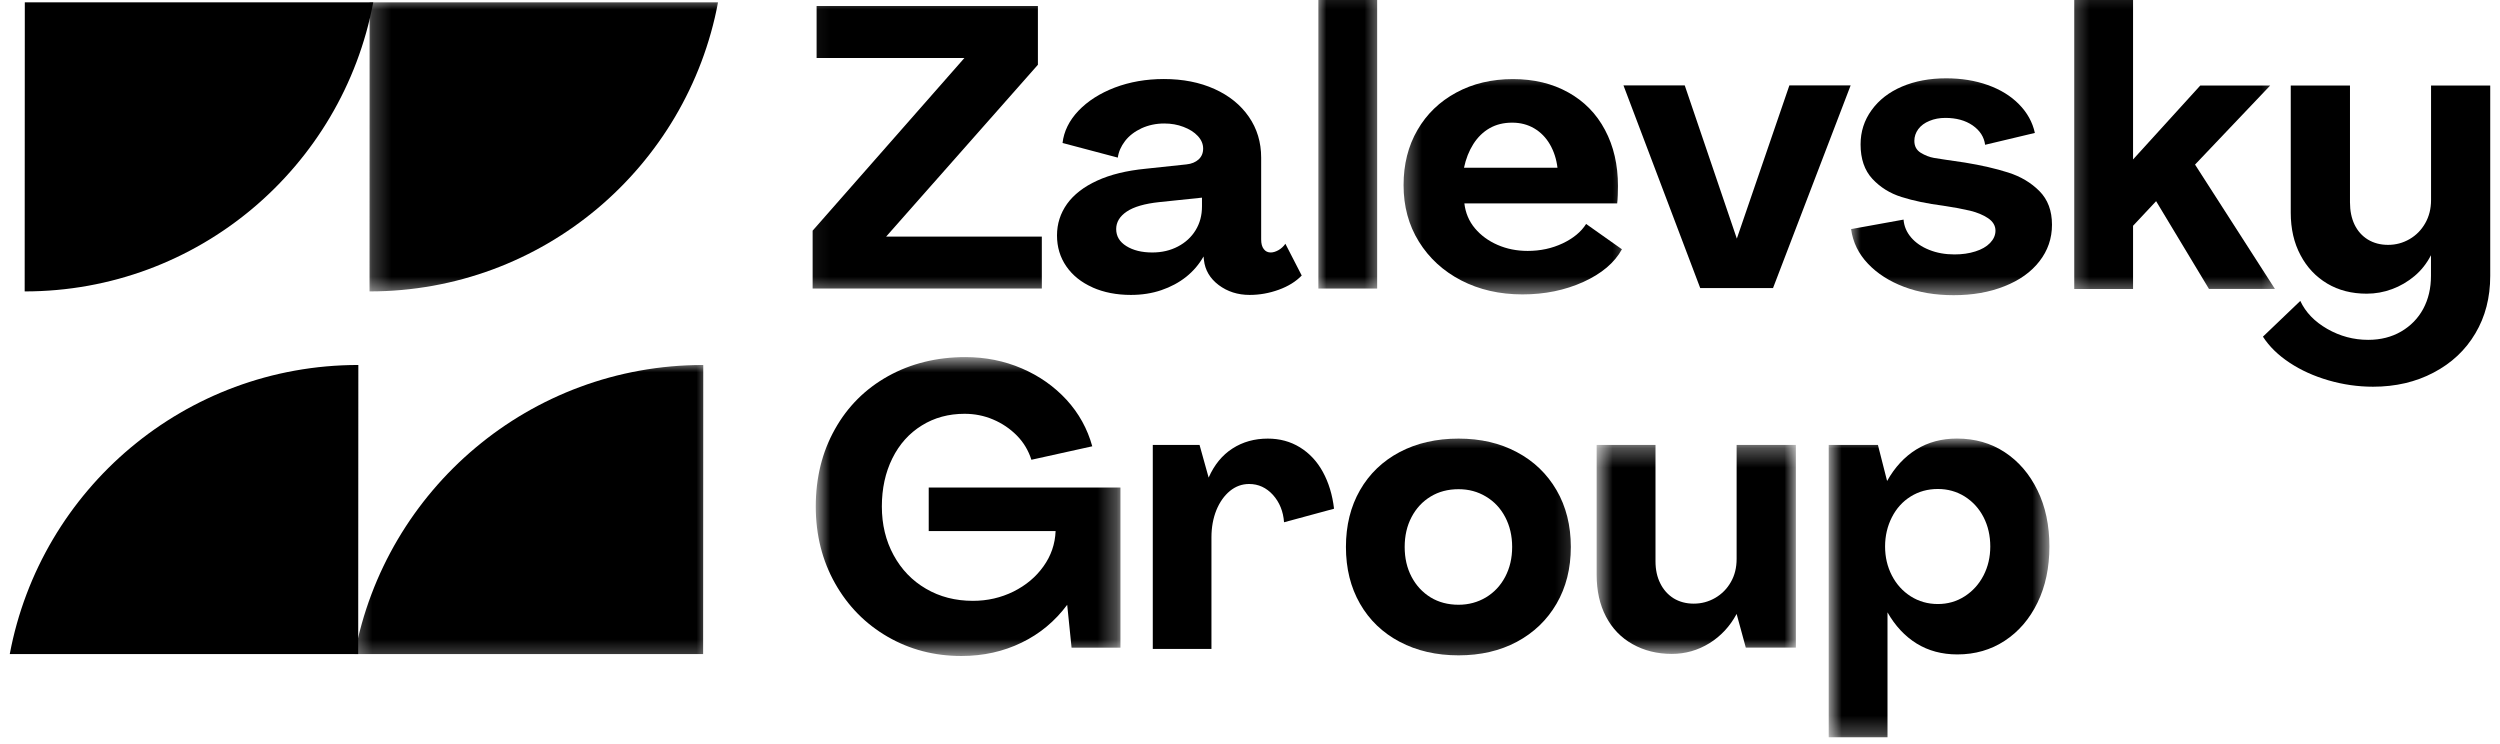
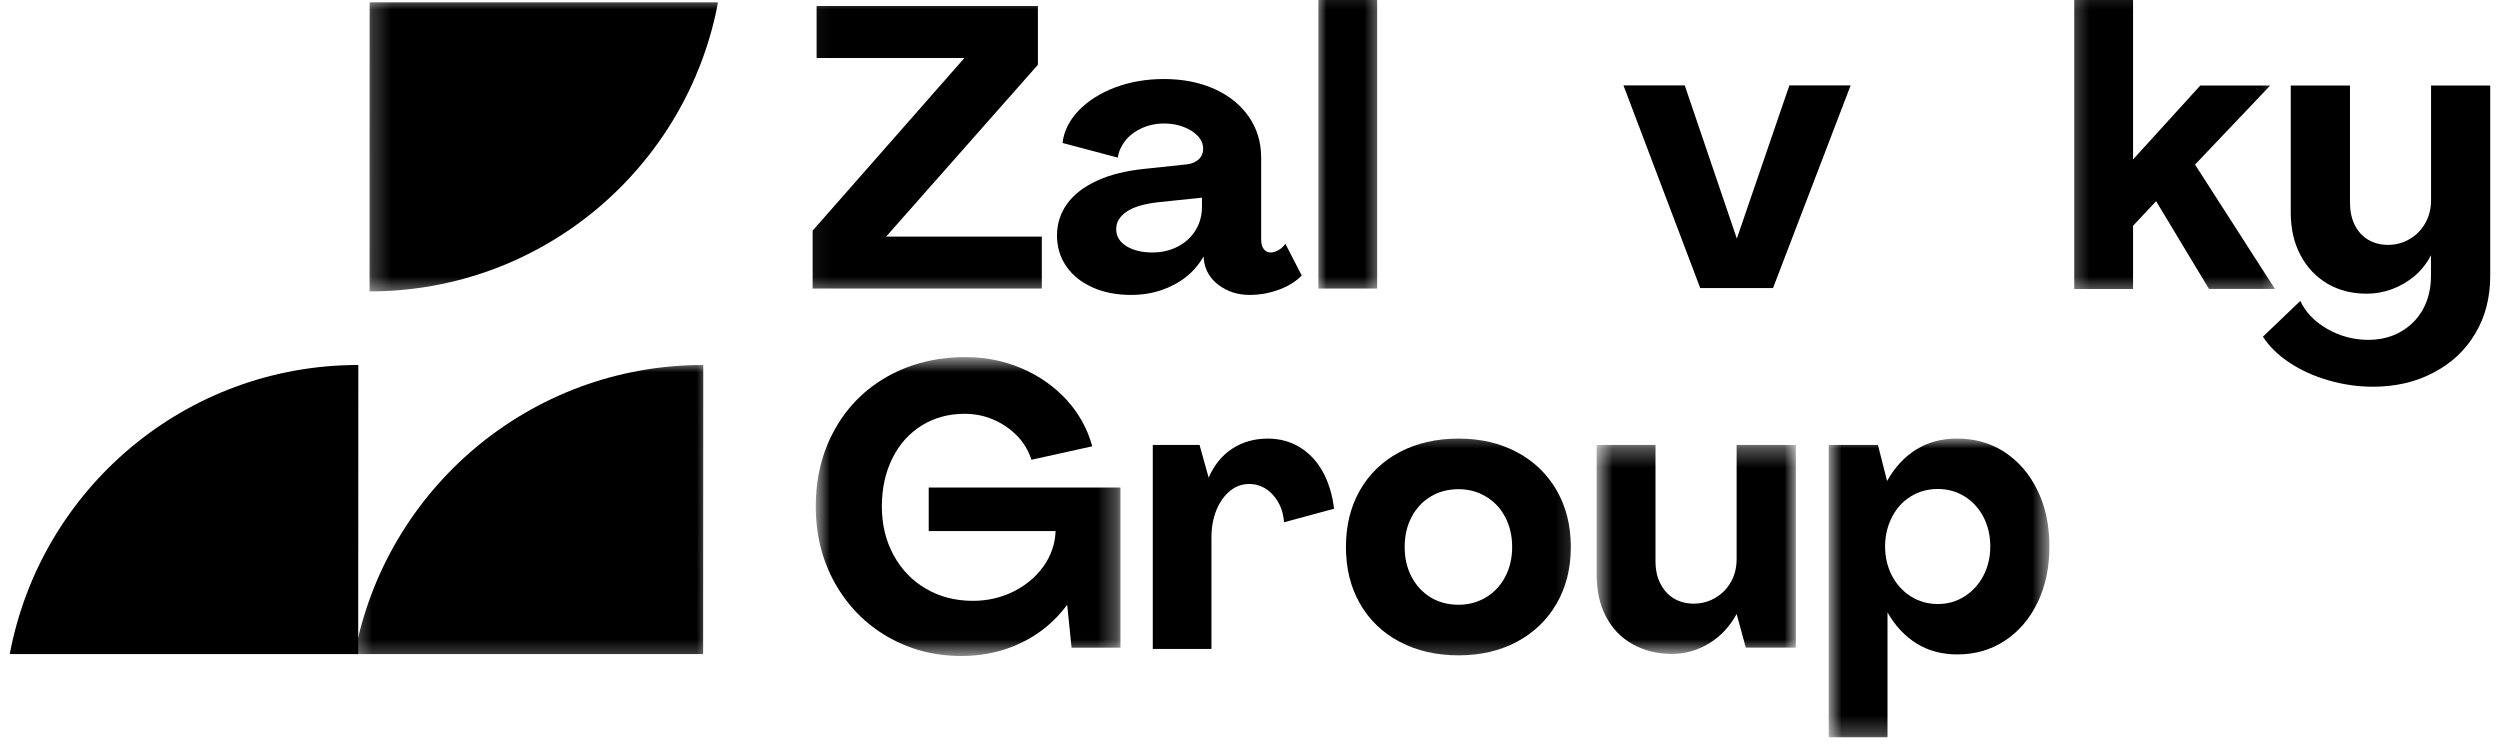
<svg xmlns="http://www.w3.org/2000/svg" width="131" height="39" viewBox="0 0 131 39" fill="none">
  <g clip-path="url(#clip0_324_602)">
    <path d="M18.77 34.272L18.777 19.125C9.682 19.125 2.129 25.644 0.512 34.272H18.77Z" fill="black" />
    <mask id="mask0_324_602" style="mask-type:luminance" maskUnits="userSpaceOnUse" x="18" y="18" width="20" height="17">
      <path d="M18.34 18.995H37.355V34.715H18.34V18.995Z" fill="white" />
    </mask>
    <g mask="url(#mask0_324_602)">
      <path d="M36.844 34.272L36.851 19.125C27.756 19.125 20.203 25.644 18.586 34.272H36.844Z" fill="black" />
    </g>
    <mask id="mask1_324_602" style="mask-type:luminance" maskUnits="userSpaceOnUse" x="19" y="-1" width="20" height="17">
      <path d="M19.215 -0.218H38.138V15.502H19.215V-0.218Z" fill="white" />
    </mask>
    <g mask="url(#mask1_324_602)">
      <path d="M19.367 0.123L19.363 15.27C28.455 15.27 36.008 8.751 37.625 0.123H19.367Z" fill="black" />
    </g>
-     <path d="M1.3 0.123L1.293 15.27C10.384 15.27 17.938 8.75 19.558 0.123H1.3Z" fill="black" />
    <mask id="mask2_324_602" style="mask-type:luminance" maskUnits="userSpaceOnUse" x="42" y="18" width="17" height="17">
      <path d="M42.746 18.712H58.712V34.37H42.746V18.712Z" fill="white" />
    </mask>
    <g mask="url(#mask2_324_602)">
      <path d="M46.509 33.364C45.349 32.692 44.431 31.761 43.759 30.57C43.087 29.379 42.746 28.035 42.746 26.541C42.746 25.033 43.08 23.682 43.749 22.492C44.414 21.301 45.346 20.373 46.54 19.708C47.737 19.046 49.085 18.712 50.586 18.712C51.64 18.712 52.626 18.91 53.543 19.305C54.461 19.698 55.242 20.25 55.89 20.953C56.535 21.659 56.982 22.471 57.235 23.386L54.045 24.092C53.891 23.607 53.639 23.184 53.284 22.823C52.929 22.464 52.517 22.185 52.042 21.983C51.572 21.782 51.07 21.683 50.545 21.683C49.709 21.683 48.962 21.884 48.303 22.294C47.642 22.703 47.126 23.276 46.758 24.02C46.393 24.76 46.209 25.599 46.209 26.541C46.209 27.483 46.413 28.332 46.823 29.086C47.232 29.84 47.798 30.43 48.522 30.85C49.242 31.273 50.064 31.484 50.981 31.484C51.745 31.484 52.452 31.32 53.107 30.997C53.762 30.669 54.284 30.232 54.679 29.676C55.075 29.124 55.287 28.506 55.314 27.827H48.665V25.545H58.712V33.937H56.15L55.921 31.692C55.28 32.552 54.485 33.214 53.533 33.674C52.581 34.138 51.531 34.374 50.377 34.374C48.958 34.374 47.669 34.036 46.509 33.364Z" fill="black" />
    </g>
    <mask id="mask3_324_602" style="mask-type:luminance" maskUnits="userSpaceOnUse" x="42" y="-1" width="14" height="17">
      <path d="M42.07 -0.218H55.02V15.502H42.07V-0.218Z" fill="white" />
    </mask>
    <g mask="url(#mask3_324_602)">
      <path d="M42.582 12.087L50.534 3.04H42.79V0.314H54.386V3.394L46.434 12.397H54.594V15.12H42.582V12.087Z" fill="black" />
    </g>
    <path d="M61.725 12.916C62.121 12.708 62.428 12.425 62.65 12.063C62.871 11.701 62.984 11.289 62.984 10.814V10.357L60.756 10.589C59.978 10.671 59.409 10.838 59.04 11.087C58.672 11.336 58.488 11.643 58.488 12.002C58.488 12.377 58.665 12.674 59.02 12.895C59.375 13.117 59.828 13.23 60.381 13.23C60.883 13.23 61.33 13.124 61.725 12.916ZM57.249 15.058C56.659 14.796 56.202 14.43 55.875 13.956C55.55 13.486 55.387 12.947 55.387 12.336C55.387 11.725 55.564 11.176 55.916 10.681C56.27 10.19 56.796 9.784 57.488 9.467C58.184 9.146 59.03 8.941 60.03 8.842L62.172 8.614C62.438 8.587 62.646 8.498 62.807 8.355C62.967 8.208 63.045 8.017 63.045 7.782C63.045 7.55 62.953 7.328 62.766 7.127C62.578 6.925 62.329 6.768 62.015 6.649C61.705 6.529 61.367 6.471 61.005 6.471C60.575 6.471 60.18 6.557 59.818 6.721C59.46 6.888 59.17 7.109 58.955 7.386C58.74 7.666 58.614 7.955 58.573 8.259L55.677 7.492C55.748 6.881 56.025 6.318 56.509 5.806C56.997 5.295 57.632 4.889 58.416 4.588C59.197 4.292 60.057 4.141 60.985 4.141C61.984 4.141 62.868 4.315 63.639 4.663C64.41 5.011 65.01 5.496 65.44 6.12C65.87 6.741 66.085 7.457 66.085 8.259V12.544C66.085 12.766 66.129 12.936 66.222 13.052C66.31 13.172 66.433 13.23 66.587 13.23C66.709 13.23 66.846 13.189 66.993 13.107C67.139 13.021 67.259 12.912 67.354 12.773L68.21 14.437C67.903 14.755 67.501 15.004 67.003 15.184C66.501 15.365 65.996 15.454 65.481 15.454C64.857 15.454 64.318 15.28 63.857 14.935C63.4 14.587 63.144 14.151 63.086 13.625L63.066 13.438C62.831 13.854 62.527 14.209 62.152 14.509C61.776 14.806 61.343 15.038 60.852 15.205C60.361 15.372 59.828 15.454 59.259 15.454C58.512 15.454 57.84 15.324 57.249 15.062" fill="black" />
    <mask id="mask4_324_602" style="mask-type:luminance" maskUnits="userSpaceOnUse" x="68" y="-1" width="5" height="17">
      <path d="M68.992 -0.819H72.486V15.502H68.992V-0.819Z" fill="white" />
    </mask>
    <g mask="url(#mask4_324_602)">
      <path d="M69.082 -0.307H72.163V15.12H69.082V-0.307Z" fill="black" />
    </g>
    <path d="M60.406 23.314H62.856L63.333 25.026C63.627 24.358 64.043 23.849 64.582 23.502C65.121 23.154 65.738 22.983 66.431 22.983C67.055 22.983 67.615 23.133 68.116 23.44C68.614 23.747 69.017 24.177 69.32 24.733C69.624 25.289 69.819 25.934 69.904 26.657L67.284 27.367C67.243 26.797 67.048 26.319 66.704 25.934C66.356 25.552 65.94 25.361 65.455 25.361C65.08 25.361 64.746 25.484 64.449 25.726C64.152 25.971 63.913 26.306 63.739 26.729C63.569 27.152 63.48 27.629 63.48 28.158V34.005H60.406V23.314Z" fill="black" />
    <mask id="mask5_324_602" style="mask-type:luminance" maskUnits="userSpaceOnUse" x="69" y="22" width="14" height="13">
      <path d="M69.867 22.488H82.82V34.715H69.867V22.488Z" fill="white" />
    </mask>
    <g mask="url(#mask5_324_602)">
      <path d="M77.862 31.304C78.292 31.044 78.63 30.686 78.872 30.226C79.114 29.765 79.237 29.247 79.237 28.66C79.237 28.076 79.114 27.554 78.872 27.094C78.63 26.633 78.292 26.275 77.862 26.019C77.432 25.76 76.958 25.634 76.429 25.634C75.873 25.634 75.385 25.763 74.966 26.019C74.543 26.275 74.208 26.633 73.966 27.094C73.724 27.554 73.605 28.076 73.605 28.66C73.605 29.247 73.724 29.765 73.966 30.226C74.208 30.686 74.543 31.044 74.966 31.304C75.385 31.559 75.876 31.689 76.429 31.689C76.954 31.689 77.432 31.559 77.862 31.304ZM73.342 33.63C72.448 33.156 71.755 32.491 71.264 31.634C70.773 30.778 70.527 29.789 70.527 28.66C70.527 27.534 70.773 26.541 71.264 25.685C71.755 24.829 72.448 24.163 73.342 23.689C74.236 23.218 75.266 22.983 76.429 22.983C77.579 22.983 78.599 23.218 79.486 23.693C80.373 24.163 81.065 24.829 81.563 25.685C82.061 26.541 82.311 27.534 82.311 28.66C82.311 29.789 82.061 30.778 81.563 31.634C81.065 32.491 80.369 33.156 79.486 33.63C78.599 34.104 77.579 34.34 76.429 34.34C75.266 34.34 74.239 34.104 73.345 33.63" fill="black" />
    </g>
    <mask id="mask6_324_602" style="mask-type:luminance" maskUnits="userSpaceOnUse" x="83" y="23" width="12" height="12">
      <path d="M83.664 23.314H94.103V34.265H83.664V23.314Z" fill="white" />
    </mask>
    <g mask="url(#mask6_324_602)">
      <path d="M85.551 33.756C84.947 33.419 84.483 32.938 84.155 32.313C83.828 31.692 83.664 30.959 83.664 30.116V23.314H86.748V29.41C86.748 29.854 86.833 30.242 87.001 30.573C87.164 30.904 87.4 31.164 87.696 31.351C87.997 31.535 88.348 31.631 88.751 31.631C89.153 31.631 89.528 31.532 89.876 31.331C90.221 31.13 90.497 30.853 90.698 30.498C90.9 30.147 90.999 29.744 90.999 29.287V23.314H94.103V33.934H91.48L90.999 32.17C90.651 32.818 90.177 33.33 89.573 33.705C88.969 34.077 88.311 34.265 87.604 34.265C86.84 34.265 86.154 34.094 85.551 33.756Z" fill="black" />
    </g>
    <mask id="mask7_324_602" style="mask-type:luminance" maskUnits="userSpaceOnUse" x="95" y="22" width="13" height="17">
      <path d="M95.824 22.98H107.389V38.741H95.824V22.98Z" fill="white" />
    </mask>
    <g mask="url(#mask7_324_602)">
      <path d="M102.951 31.246C103.37 30.976 103.701 30.611 103.937 30.154C104.172 29.697 104.291 29.192 104.291 28.636C104.291 28.07 104.172 27.554 103.937 27.097C103.701 26.64 103.37 26.282 102.951 26.016C102.528 25.753 102.06 25.623 101.545 25.623C101.016 25.623 100.542 25.753 100.119 26.016C99.696 26.279 99.369 26.643 99.133 27.108C98.898 27.571 98.778 28.083 98.778 28.636C98.778 29.192 98.898 29.697 99.133 30.154C99.369 30.611 99.696 30.976 100.119 31.246C100.542 31.515 101.016 31.651 101.545 31.651C102.06 31.651 102.528 31.518 102.951 31.246ZM95.824 23.314H98.403L98.884 25.204C99.287 24.484 99.795 23.935 100.413 23.553C101.03 23.171 101.74 22.98 102.545 22.98C103.486 22.98 104.322 23.218 105.049 23.696C105.779 24.177 106.349 24.842 106.765 25.695C107.181 26.545 107.389 27.527 107.389 28.636C107.389 29.744 107.181 30.727 106.765 31.58C106.349 32.433 105.779 33.098 105.049 33.576C104.322 34.053 103.493 34.292 102.565 34.292C101.76 34.292 101.047 34.101 100.433 33.722C99.816 33.34 99.307 32.794 98.905 32.088V38.741H95.824V23.314Z" fill="black" />
    </g>
    <mask id="mask8_324_602" style="mask-type:luminance" maskUnits="userSpaceOnUse" x="73" y="3" width="13" height="13">
-       <path d="M73.359 3.596H85.586V15.502H73.359V3.596Z" fill="white" />
-     </mask>
+       </mask>
    <g mask="url(#mask8_324_602)">
      <path d="M78.057 6.717C77.716 6.912 77.433 7.188 77.204 7.546C76.975 7.908 76.812 8.321 76.713 8.791H81.612C81.557 8.334 81.424 7.928 81.216 7.567C81.008 7.208 80.735 6.929 80.394 6.727C80.052 6.526 79.667 6.427 79.237 6.427C78.79 6.427 78.398 6.523 78.057 6.717ZM82.174 4.841C83.01 5.305 83.652 5.96 84.102 6.809C84.556 7.662 84.781 8.638 84.781 9.747C84.781 9.883 84.777 10.043 84.771 10.224C84.764 10.402 84.754 10.548 84.74 10.657H76.733C76.791 11.155 76.975 11.592 77.286 11.964C77.6 12.336 77.995 12.626 78.476 12.834C78.954 13.042 79.479 13.148 80.049 13.148C80.718 13.148 81.328 13.015 81.885 12.752C82.437 12.489 82.85 12.152 83.113 11.735L84.989 13.062C84.6 13.769 83.928 14.338 82.966 14.775C82.007 15.208 80.946 15.427 79.776 15.427C78.582 15.427 77.511 15.181 76.566 14.693C75.621 14.202 74.884 13.523 74.349 12.66C73.813 11.797 73.547 10.811 73.547 9.702C73.547 8.611 73.789 7.648 74.277 6.809C74.761 5.973 75.437 5.322 76.307 4.851C77.177 4.38 78.166 4.145 79.278 4.145C80.377 4.145 81.342 4.377 82.174 4.841Z" fill="black" />
    </g>
    <path d="M85.07 4.476H88.281L91.01 12.503L93.763 4.476H96.973L92.906 15.096H89.092L85.07 4.476Z" fill="black" />
    <mask id="mask9_324_602" style="mask-type:luminance" maskUnits="userSpaceOnUse" x="96" y="3" width="13" height="13">
      <path d="M96.938 3.596H108.032V15.502H96.938V3.596Z" fill="white" />
    </mask>
    <g mask="url(#mask9_324_602)">
-       <path d="M99.78 15.034C99.005 14.741 98.374 14.338 97.883 13.82C97.388 13.301 97.092 12.697 96.996 12.005L99.746 11.507C99.773 11.855 99.906 12.165 100.141 12.442C100.377 12.718 100.694 12.936 101.09 13.093C101.489 13.254 101.929 13.332 102.413 13.332C102.816 13.332 103.181 13.281 103.509 13.175C103.836 13.073 104.092 12.926 104.28 12.732C104.467 12.537 104.563 12.322 104.563 12.087C104.563 11.828 104.433 11.609 104.177 11.435C103.918 11.261 103.604 11.132 103.229 11.04C102.85 10.951 102.386 10.862 101.83 10.78C100.984 10.671 100.254 10.518 99.643 10.323C99.029 10.132 98.521 9.811 98.112 9.371C97.702 8.928 97.494 8.327 97.494 7.567C97.494 6.901 97.685 6.304 98.071 5.772C98.453 5.24 98.985 4.827 99.664 4.537C100.343 4.247 101.117 4.104 101.977 4.104C102.772 4.104 103.495 4.22 104.157 4.455C104.819 4.691 105.364 5.025 105.794 5.462C106.224 5.898 106.504 6.4 106.627 6.966L104.02 7.587C103.966 7.174 103.747 6.837 103.365 6.57C102.983 6.308 102.506 6.178 101.936 6.178C101.632 6.178 101.353 6.229 101.103 6.335C100.851 6.437 100.657 6.581 100.517 6.768C100.38 6.956 100.312 7.161 100.312 7.379C100.312 7.659 100.421 7.863 100.643 8.003C100.868 8.14 101.097 8.232 101.332 8.273C101.567 8.314 102.11 8.396 102.959 8.518C103.819 8.658 104.576 8.832 105.228 9.04C105.883 9.248 106.429 9.573 106.865 10.013C107.306 10.456 107.524 11.043 107.524 11.776C107.524 12.496 107.302 13.134 106.865 13.694C106.429 14.257 105.818 14.69 105.033 15C104.245 15.314 103.362 15.468 102.373 15.468C101.414 15.468 100.551 15.324 99.78 15.034Z" fill="black" />
-     </g>
+       </g>
    <mask id="mask10_324_602" style="mask-type:luminance" maskUnits="userSpaceOnUse" x="108" y="-1" width="12" height="17">
      <path d="M108.293 -0.819H119.646V15.502H108.293V-0.819Z" fill="white" />
    </mask>
    <g mask="url(#mask10_324_602)">
      <path d="M108.691 -0.307H111.772V8.355L115.293 4.483H118.956L115.02 8.624L119.206 15.14H115.75L112.98 10.541L111.772 11.831V15.143H108.691V-0.307Z" fill="black" />
    </g>
    <path d="M122.013 19.93C121.249 19.708 120.57 19.401 119.973 19.005C119.376 18.61 118.909 18.156 118.578 17.641L120.536 15.768C120.813 16.365 121.283 16.853 121.949 17.235C122.617 17.617 123.33 17.808 124.094 17.808C124.746 17.808 125.323 17.661 125.821 17.371C126.322 17.078 126.708 16.682 126.977 16.184C127.247 15.682 127.383 15.106 127.383 14.454V13.373C127.161 13.803 126.875 14.168 126.52 14.465C126.165 14.761 125.773 14.993 125.343 15.15C124.913 15.311 124.47 15.389 124.013 15.389C123.235 15.389 122.546 15.215 121.949 14.86C121.355 14.505 120.884 14.011 120.547 13.37C120.205 12.732 120.035 11.991 120.035 11.142V4.483H123.139V10.603C123.139 11.046 123.218 11.435 123.378 11.77C123.538 12.101 123.77 12.363 124.074 12.551C124.381 12.738 124.736 12.831 125.135 12.831C125.538 12.831 125.913 12.732 126.261 12.53C126.609 12.329 126.882 12.049 127.083 11.694C127.284 11.343 127.387 10.937 127.387 10.477V4.483H130.488V14.454C130.488 15.594 130.228 16.6 129.706 17.474C129.188 18.35 128.458 19.032 127.52 19.524C126.585 20.018 125.524 20.264 124.347 20.264C123.555 20.264 122.778 20.151 122.013 19.93Z" fill="black" />
  </g>
  <defs>
    <clipPath id="clip0_324_602">
      <rect width="131" height="38.645" fill="white" />
    </clipPath>
  </defs>
</svg>